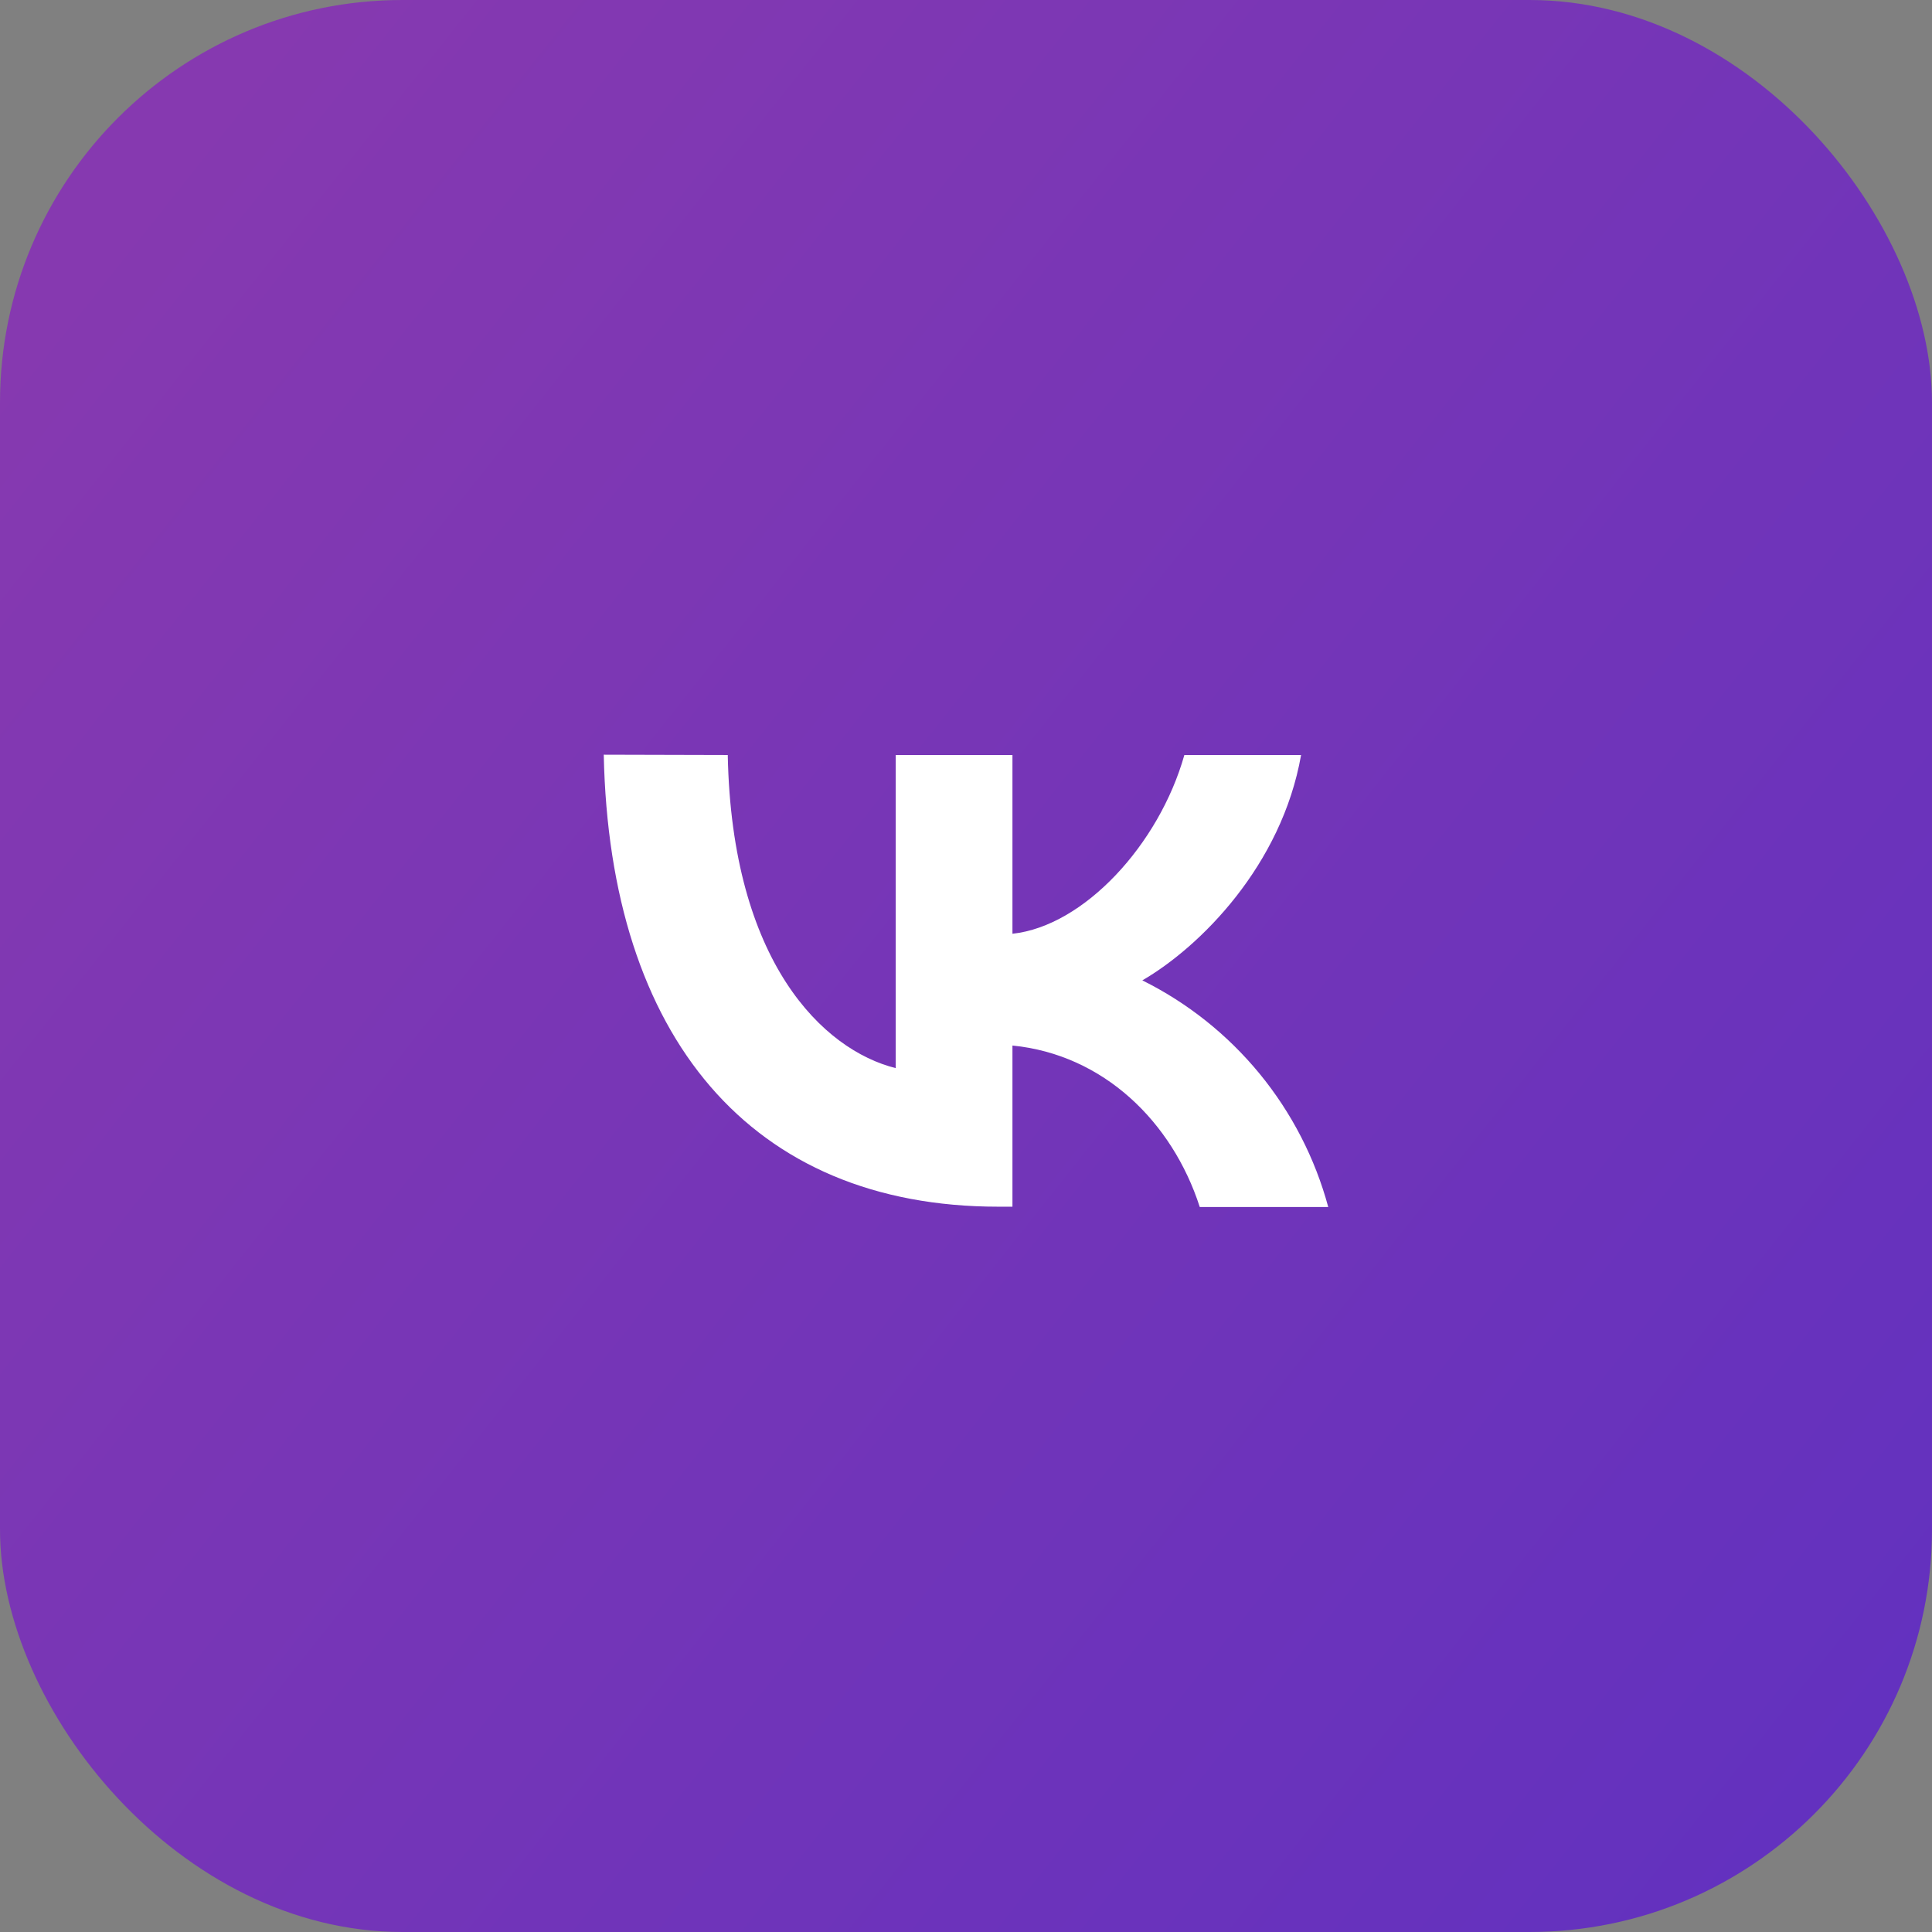
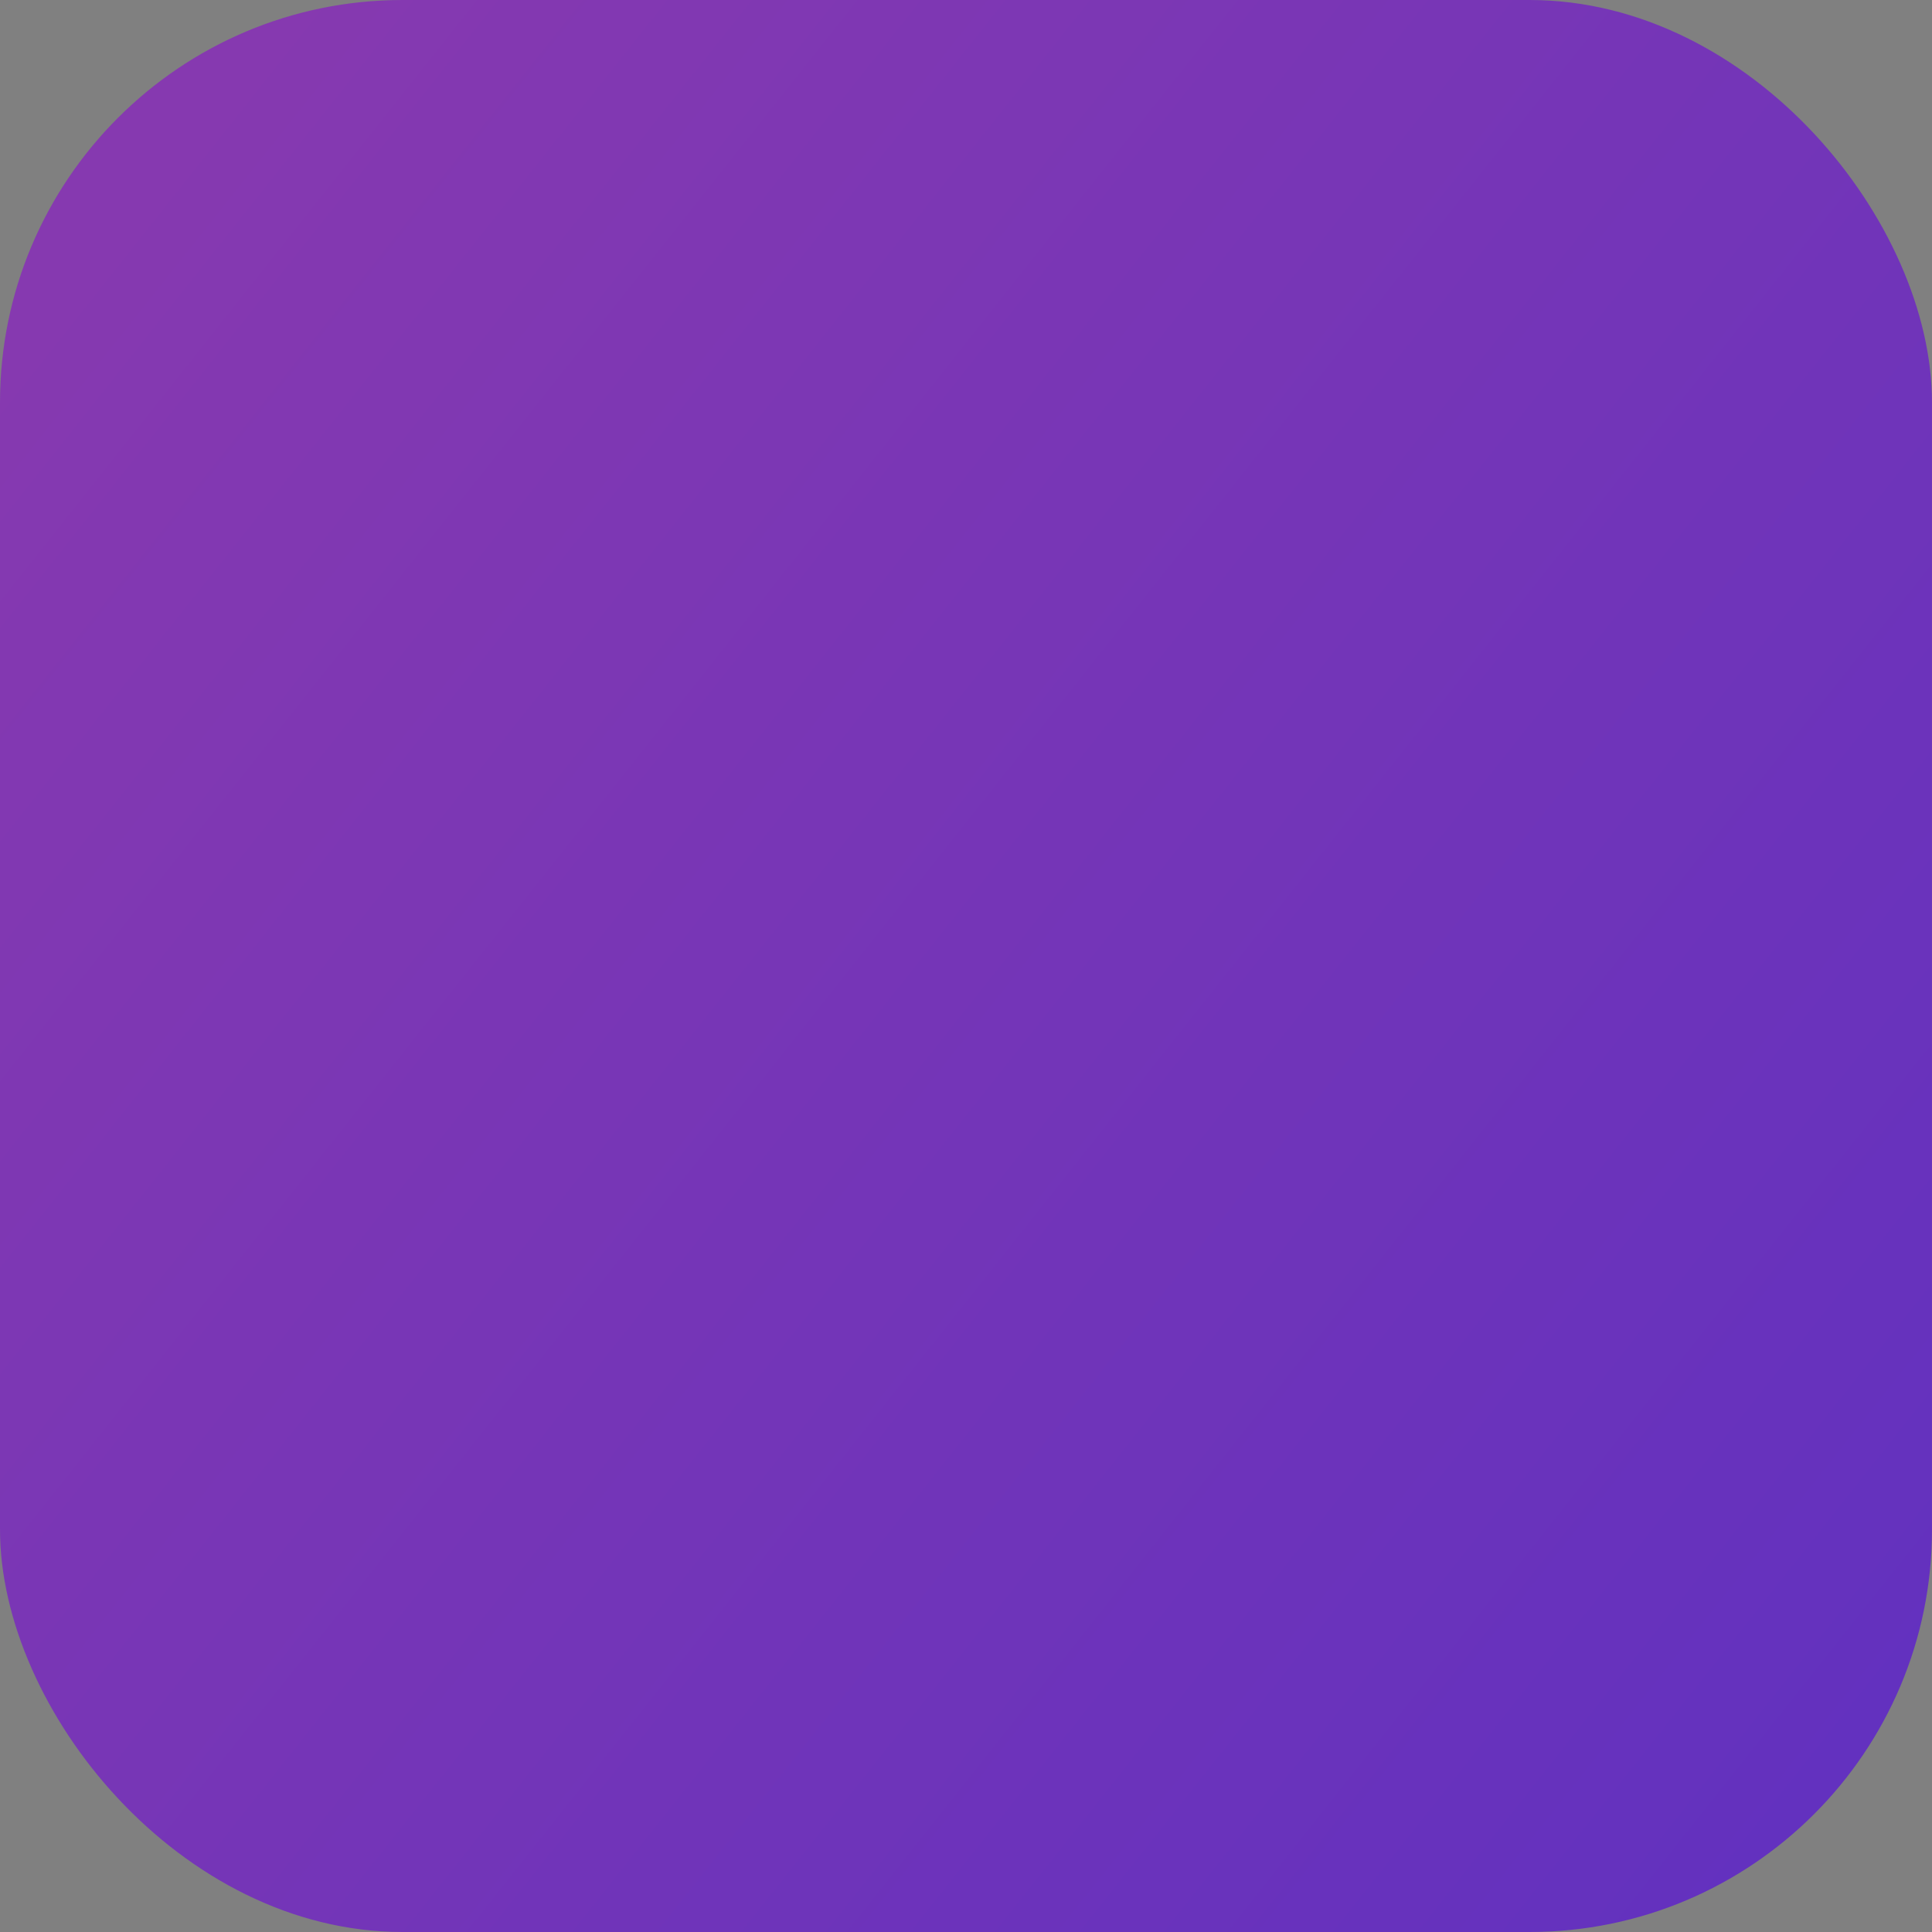
<svg xmlns="http://www.w3.org/2000/svg" width="48" height="48" viewBox="0 0 48 48" fill="none">
  <rect x="0" y="0" width="48" height="48" fill="#808080" stroke="none" />
  <rect width="48" height="48" rx="10" fill="url(#paint0_linear_509_25)" />
  <g clip-path="url(#clip0_509_25)">
-     <path d="M24.805 29.98C18.653 29.98 15.146 25.765 15 18.75L18.081 18.758C18.181 23.906 20.453 26.087 22.253 26.537V18.758H25.154V23.199C26.929 23.008 28.796 20.984 29.425 18.758H32.325C31.843 21.5 29.819 23.523 28.381 24.357C29.505 24.915 30.498 25.706 31.295 26.677C32.091 27.648 32.672 28.776 33 29.988H29.808C29.123 27.865 27.412 26.2 25.154 25.976V29.98H24.805Z" fill="white" />
-   </g>
+     </g>
  <defs>
    <linearGradient id="paint0_linear_509_25" x1="3.8743e-07" y1="9" x2="58" y2="55" gradientUnits="userSpaceOnUse">
      <stop stop-color="#8639B0" />
      <stop offset="1" stop-color="#592FC3" />
    </linearGradient>
    <clipPath id="clip0_509_25">
-       <rect width="18" height="18" fill="white" transform="translate(15 15)" />
-     </clipPath>
+       </clipPath>
  </defs>
</svg>